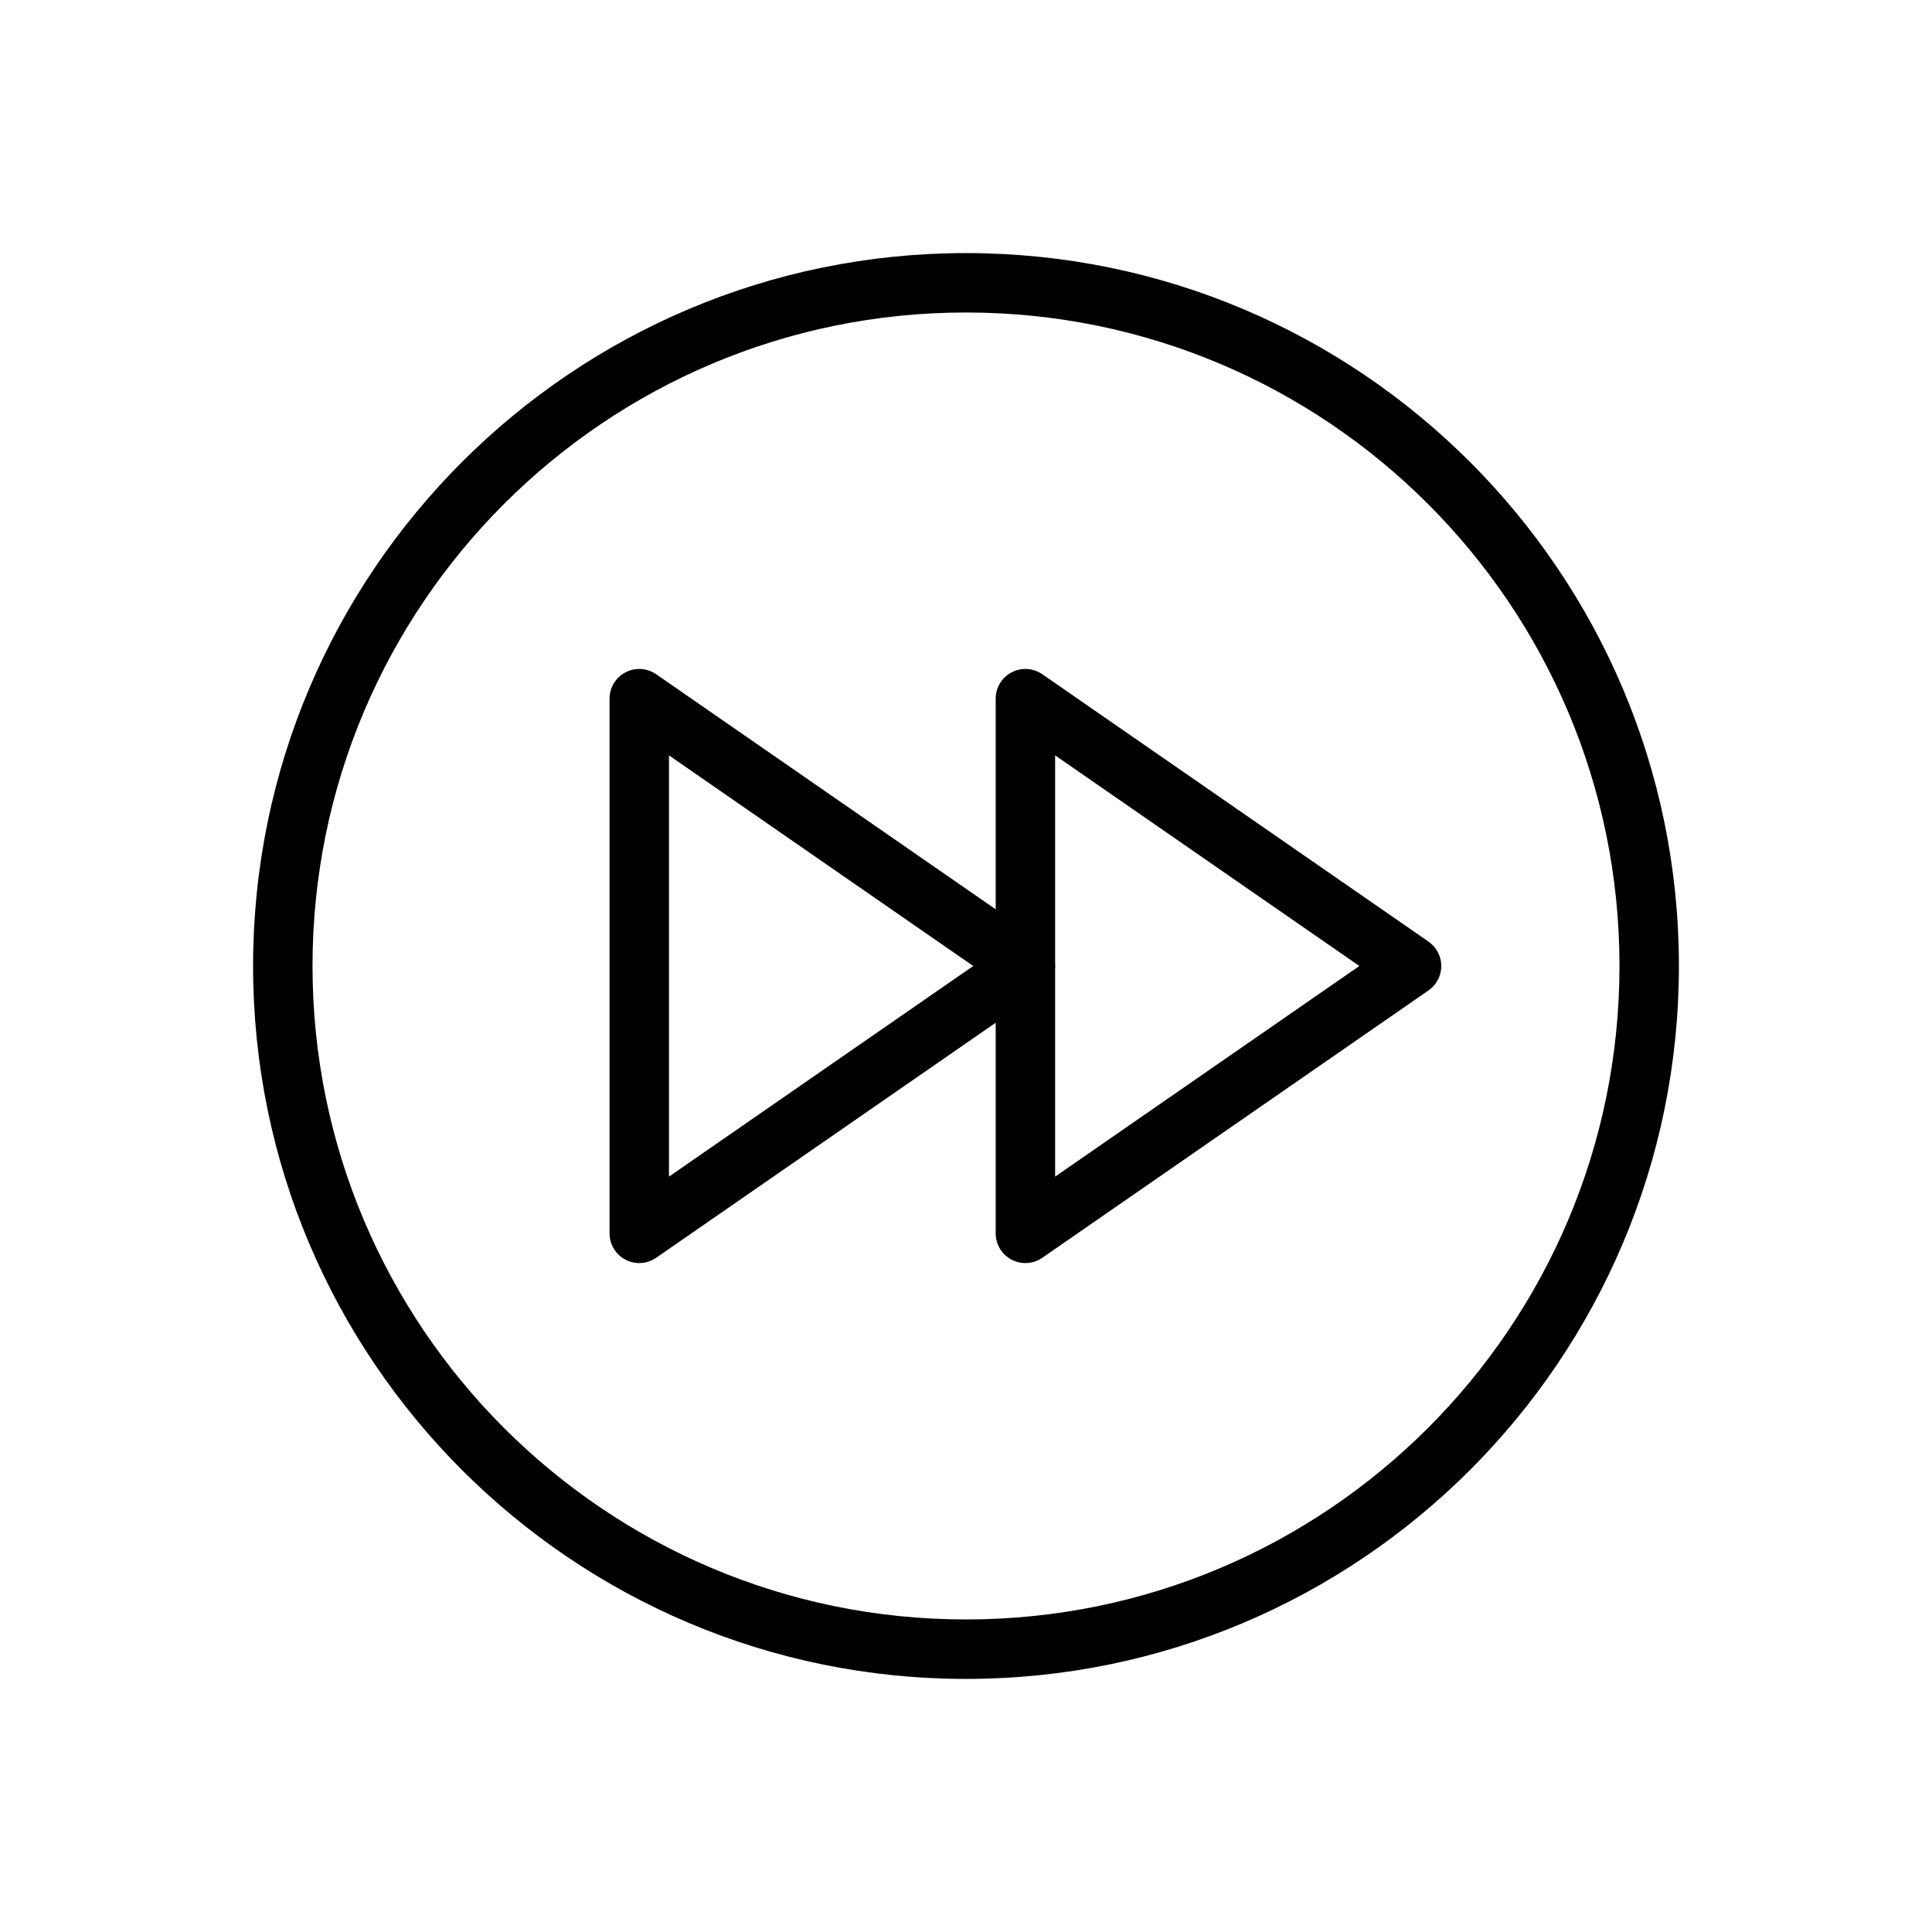
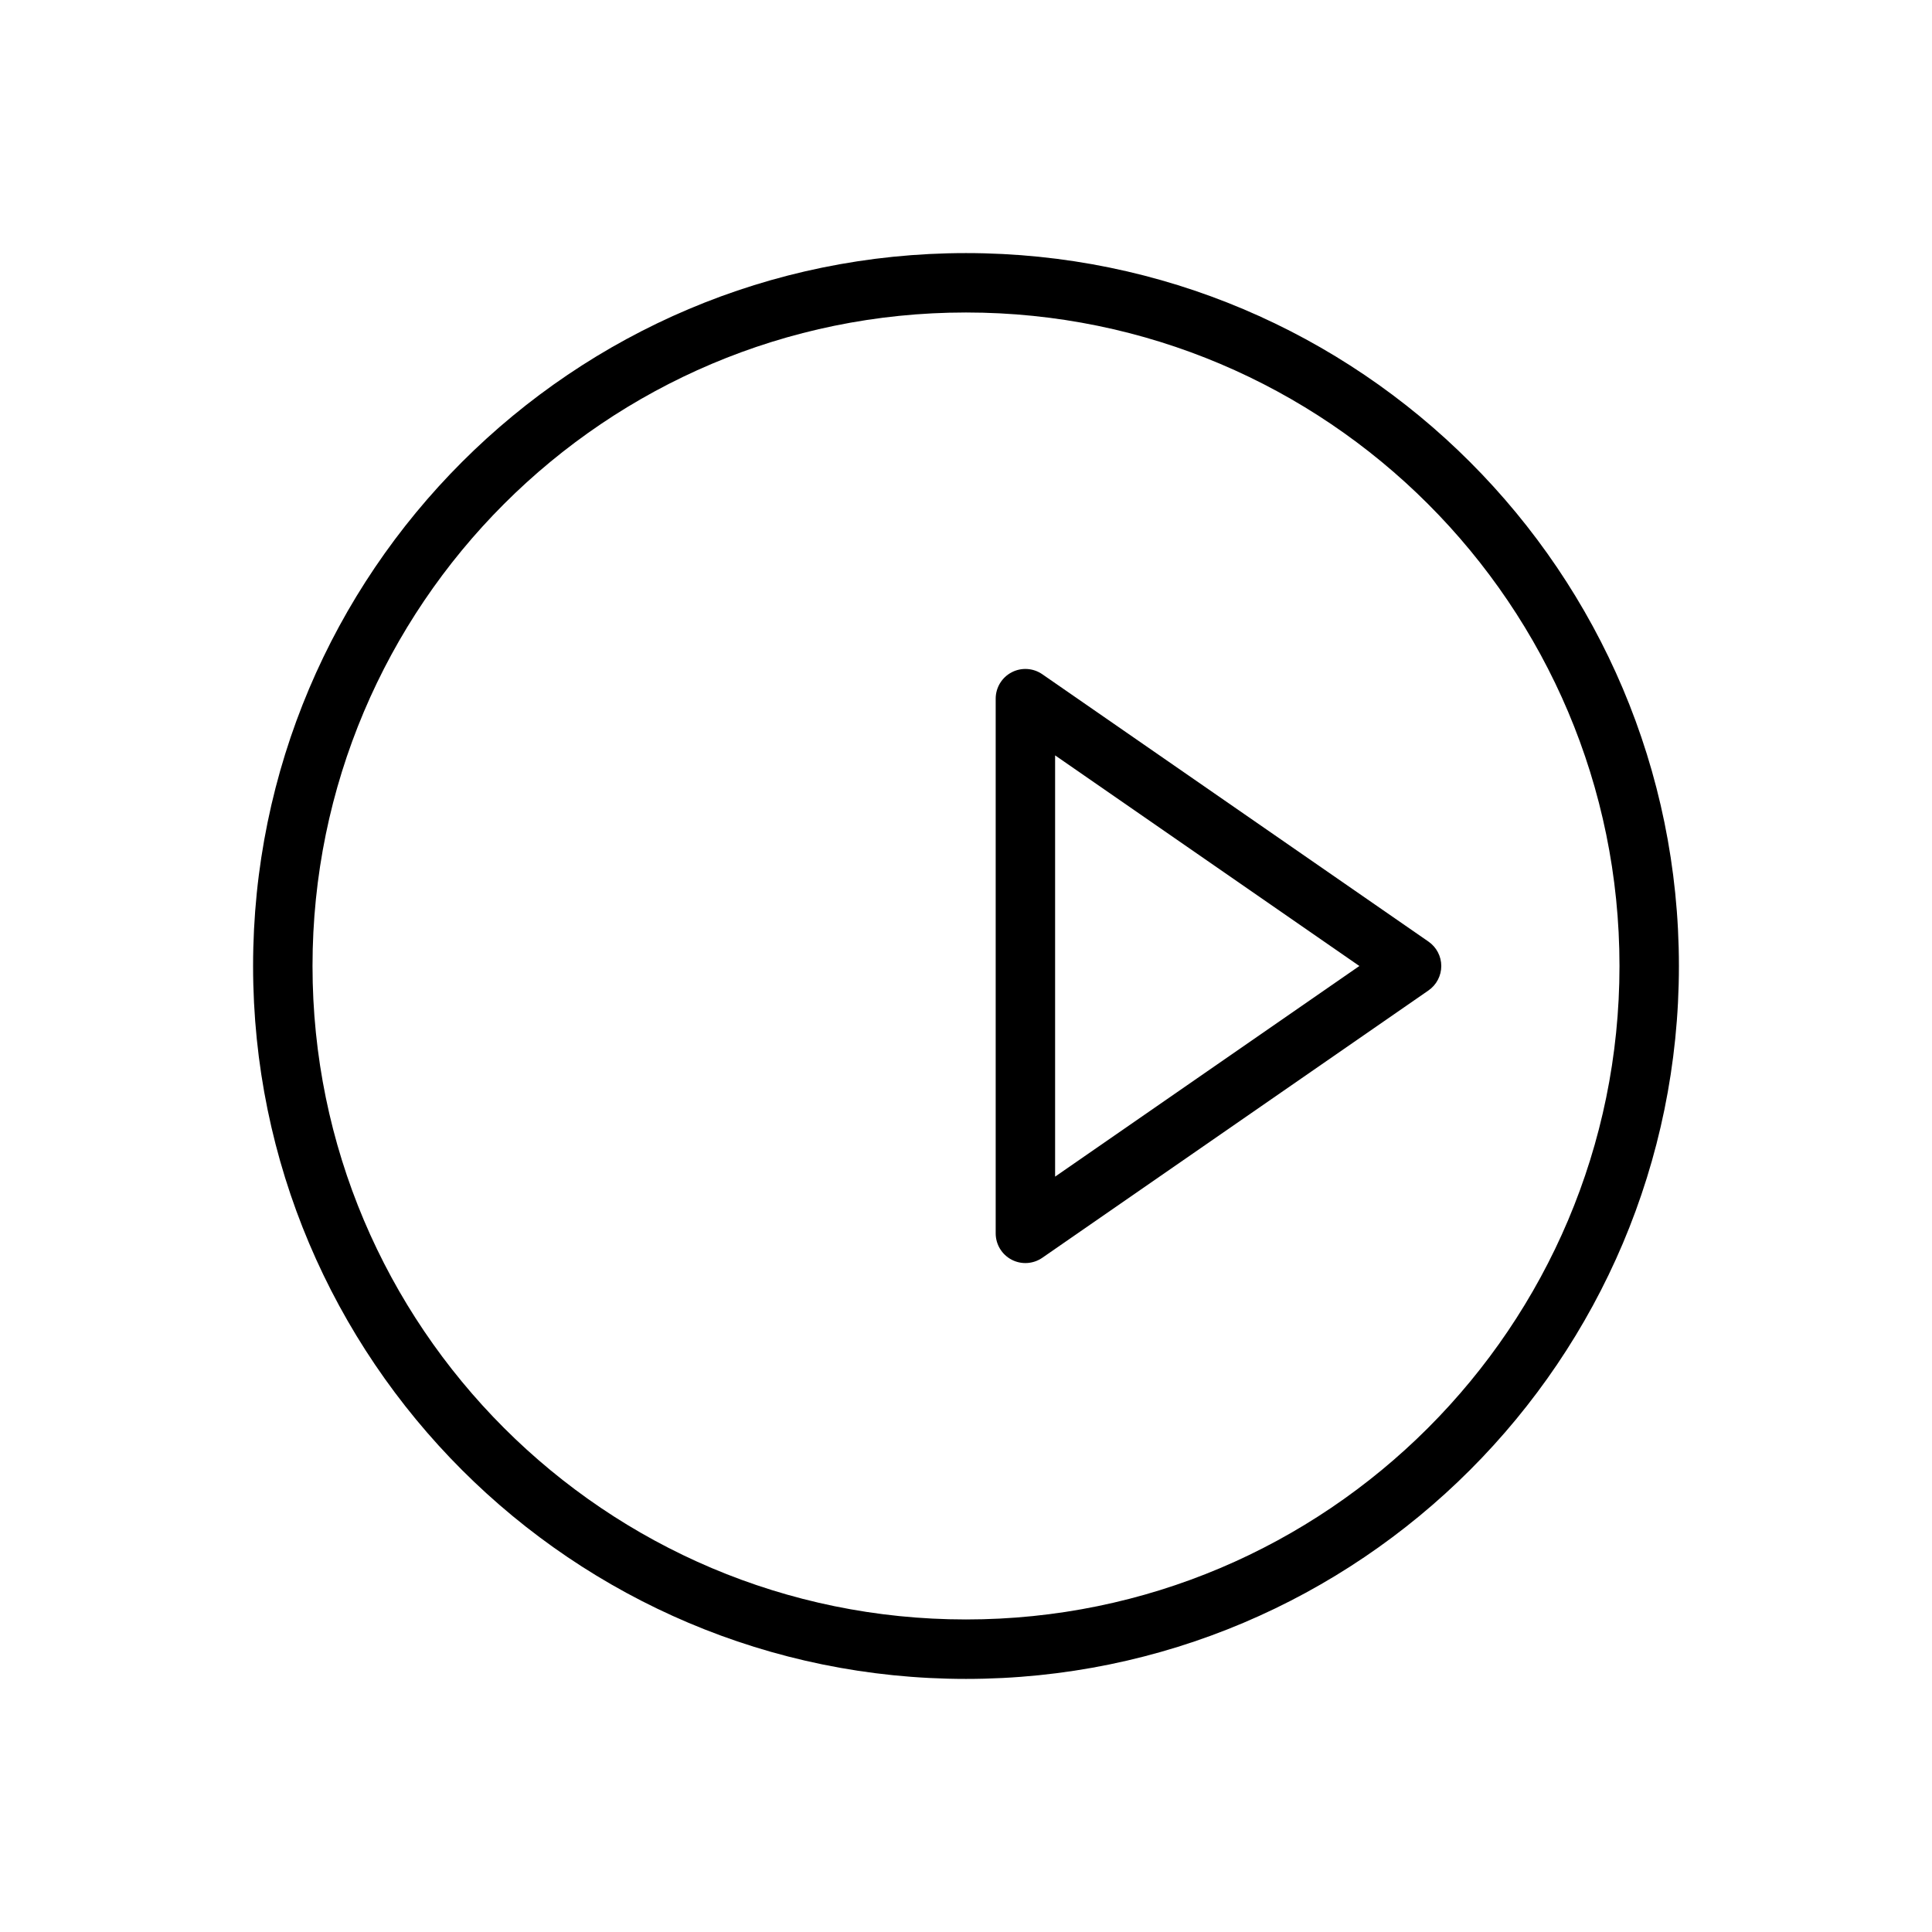
<svg xmlns="http://www.w3.org/2000/svg" fill="#000000" width="800px" height="800px" version="1.1" viewBox="144 144 512 512">
  <g fill-rule="evenodd">
    <path d="m400 211.07c-104.27 0-188.93 84.656-188.93 188.93s84.656 188.93 188.93 188.93 188.93-84.656 188.93-188.93-84.656-188.93-188.93-188.93zm0 15.742c95.582 0 173.18 77.602 173.18 173.18 0 95.582-77.602 173.18-173.18 173.18s-173.18-77.602-173.18-173.18c0-95.582 77.602-173.18 173.18-173.18z" />
-     <path d="m317.89 322.68c-2.41-1.668-5.543-1.859-8.133-0.504-2.598 1.363-4.219 4.047-4.219 6.977v141.7c0 2.93 1.621 5.613 4.219 6.977 2.59 1.355 5.723 1.164 8.133-0.504l102.34-70.848c2.125-1.473 3.394-3.891 3.394-6.473s-1.266-5-3.394-6.473zm3.394 133.14 80.633-55.82-80.633-55.82z" />
    <path d="m420.22 322.68c-2.41-1.668-5.543-1.859-8.133-0.504-2.598 1.363-4.219 4.047-4.219 6.977v141.7c0 2.93 1.621 5.613 4.219 6.977 2.59 1.355 5.723 1.164 8.133-0.504l102.34-70.848c2.125-1.473 3.394-3.891 3.394-6.473s-1.266-5-3.394-6.473zm3.394 133.14 80.633-55.82-80.633-55.82z" />
  </g>
</svg>